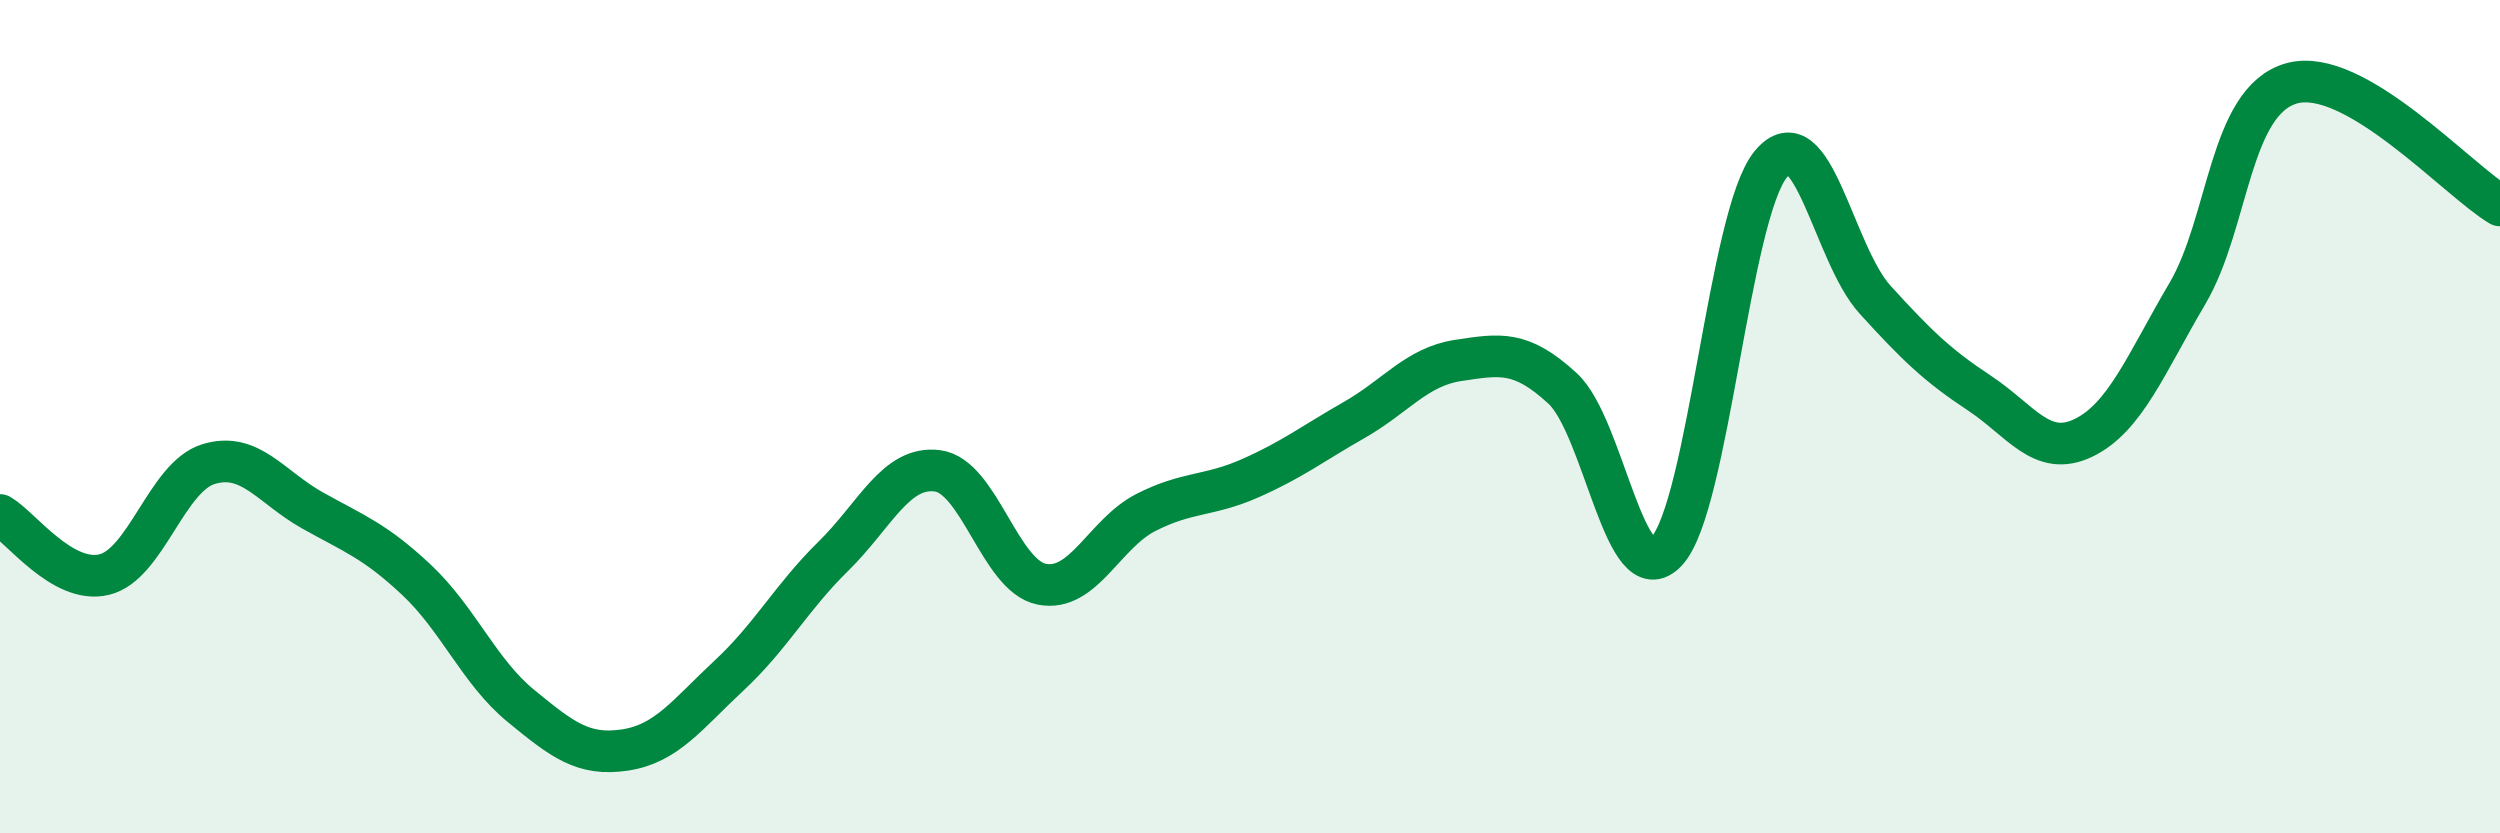
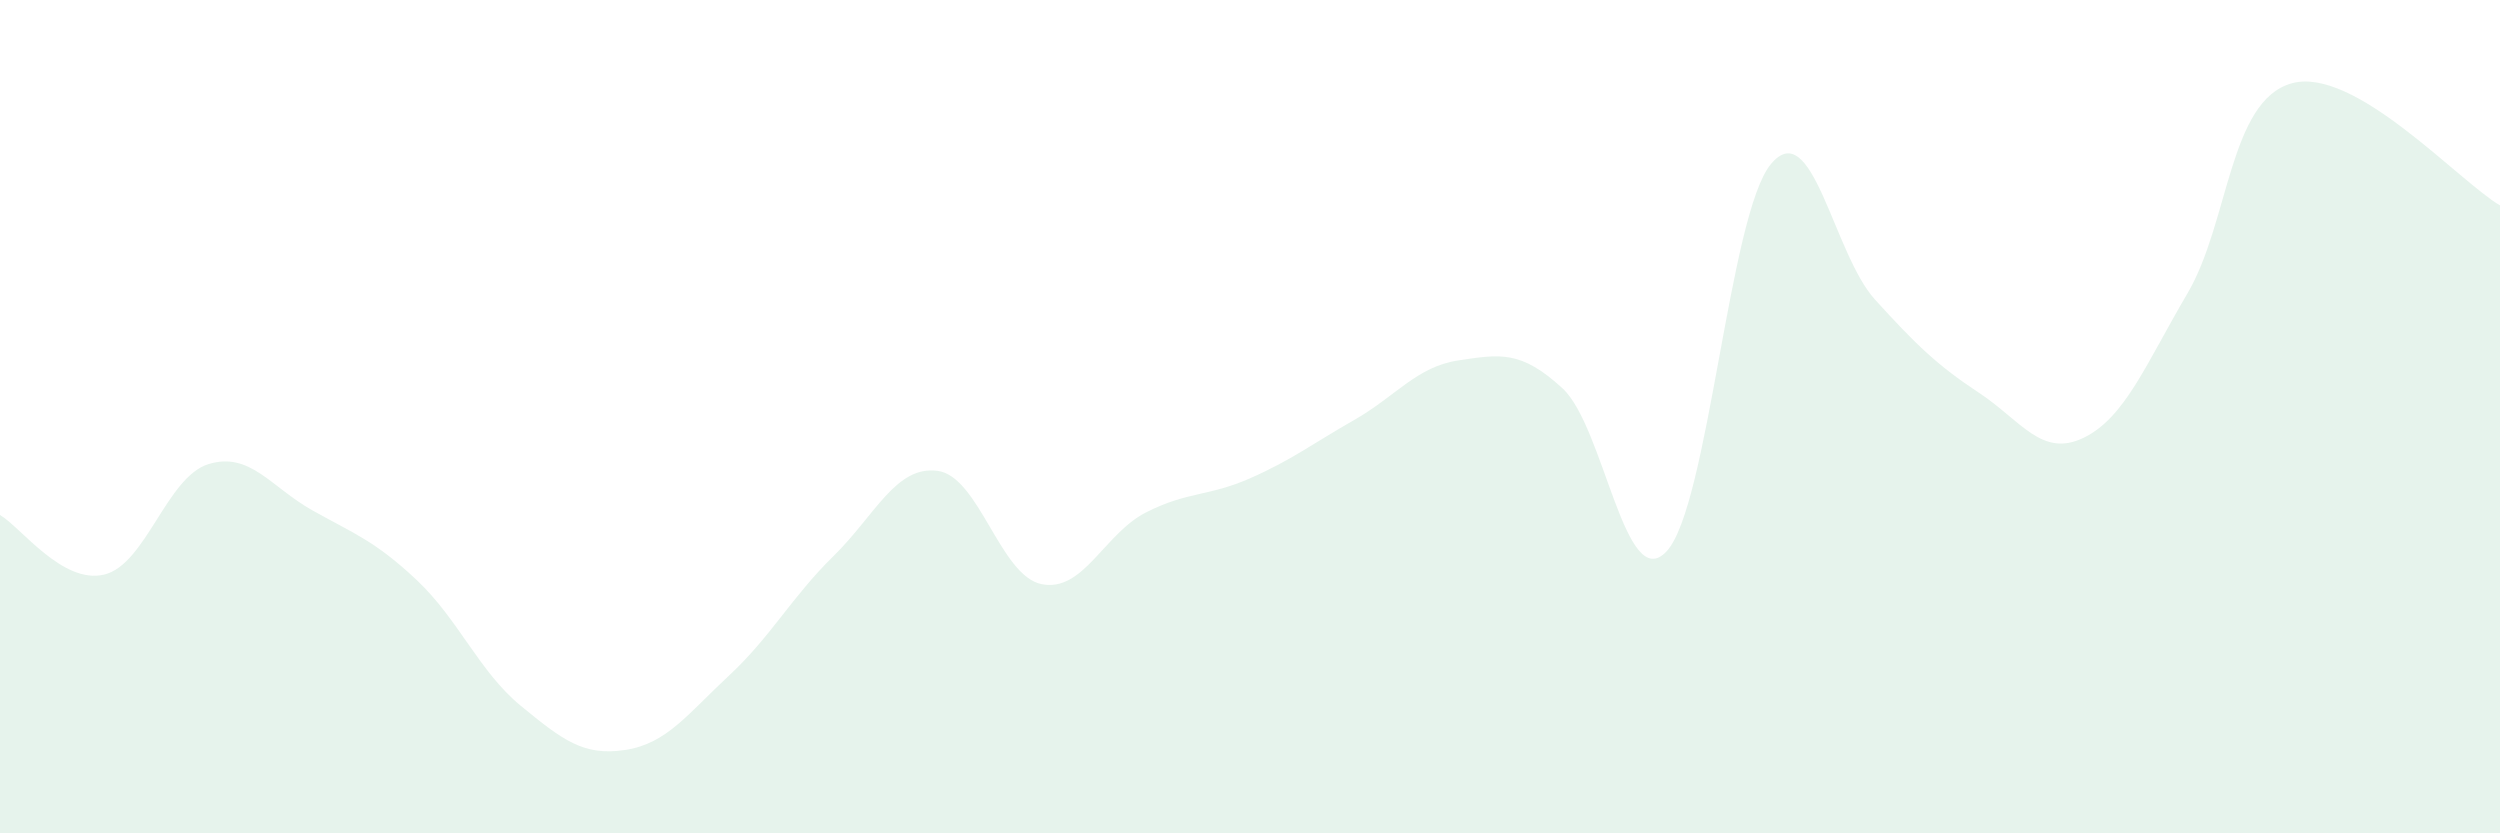
<svg xmlns="http://www.w3.org/2000/svg" width="60" height="20" viewBox="0 0 60 20">
  <path d="M 0,12.36 C 0.5,12.65 1.5,14.03 2.5,13.79 C 3.5,13.55 4,11.45 5,11.14 C 6,10.83 6.5,11.69 7.5,12.25 C 8.5,12.81 9,12.98 10,13.92 C 11,14.86 11.5,16.12 12.5,16.94 C 13.5,17.76 14,18.15 15,18 C 16,17.85 16.5,17.14 17.5,16.21 C 18.5,15.28 19,14.33 20,13.35 C 21,12.37 21.5,11.17 22.5,11.3 C 23.5,11.43 24,13.82 25,14.02 C 26,14.22 26.5,12.81 27.5,12.3 C 28.5,11.79 29,11.92 30,11.48 C 31,11.04 31.5,10.65 32.5,10.08 C 33.5,9.51 34,8.8 35,8.65 C 36,8.5 36.5,8.4 37.5,9.32 C 38.5,10.24 39,14.31 40,13.23 C 41,12.15 41.5,5.15 42.5,3.94 C 43.5,2.73 44,6.09 45,7.19 C 46,8.29 46.5,8.77 47.5,9.43 C 48.5,10.09 49,10.99 50,10.51 C 51,10.03 51.5,8.74 52.5,7.04 C 53.5,5.34 53.5,2.42 55,2 C 56.5,1.58 59,4.34 60,4.93L60 20L0 20Z" fill="#008740" opacity="0.1" stroke-linecap="round" stroke-linejoin="round" />
-   <path d="M 0,12.36 C 0.5,12.65 1.5,14.03 2.5,13.79 C 3.5,13.55 4,11.45 5,11.14 C 6,10.83 6.5,11.69 7.5,12.25 C 8.5,12.81 9,12.98 10,13.92 C 11,14.86 11.5,16.12 12.5,16.94 C 13.5,17.76 14,18.15 15,18 C 16,17.85 16.5,17.14 17.5,16.21 C 18.5,15.28 19,14.33 20,13.35 C 21,12.37 21.5,11.17 22.5,11.3 C 23.5,11.43 24,13.82 25,14.02 C 26,14.22 26.5,12.81 27.5,12.3 C 28.5,11.79 29,11.92 30,11.48 C 31,11.04 31.5,10.65 32.5,10.08 C 33.5,9.51 34,8.8 35,8.65 C 36,8.5 36.5,8.4 37.5,9.32 C 38.5,10.24 39,14.31 40,13.23 C 41,12.15 41.5,5.15 42.5,3.94 C 43.5,2.73 44,6.09 45,7.19 C 46,8.29 46.5,8.77 47.5,9.43 C 48.5,10.09 49,10.99 50,10.51 C 51,10.03 51.5,8.74 52.5,7.04 C 53.5,5.34 53.5,2.42 55,2 C 56.5,1.58 59,4.34 60,4.93" stroke="#008740" stroke-width="1" fill="none" stroke-linecap="round" stroke-linejoin="round" />
</svg>